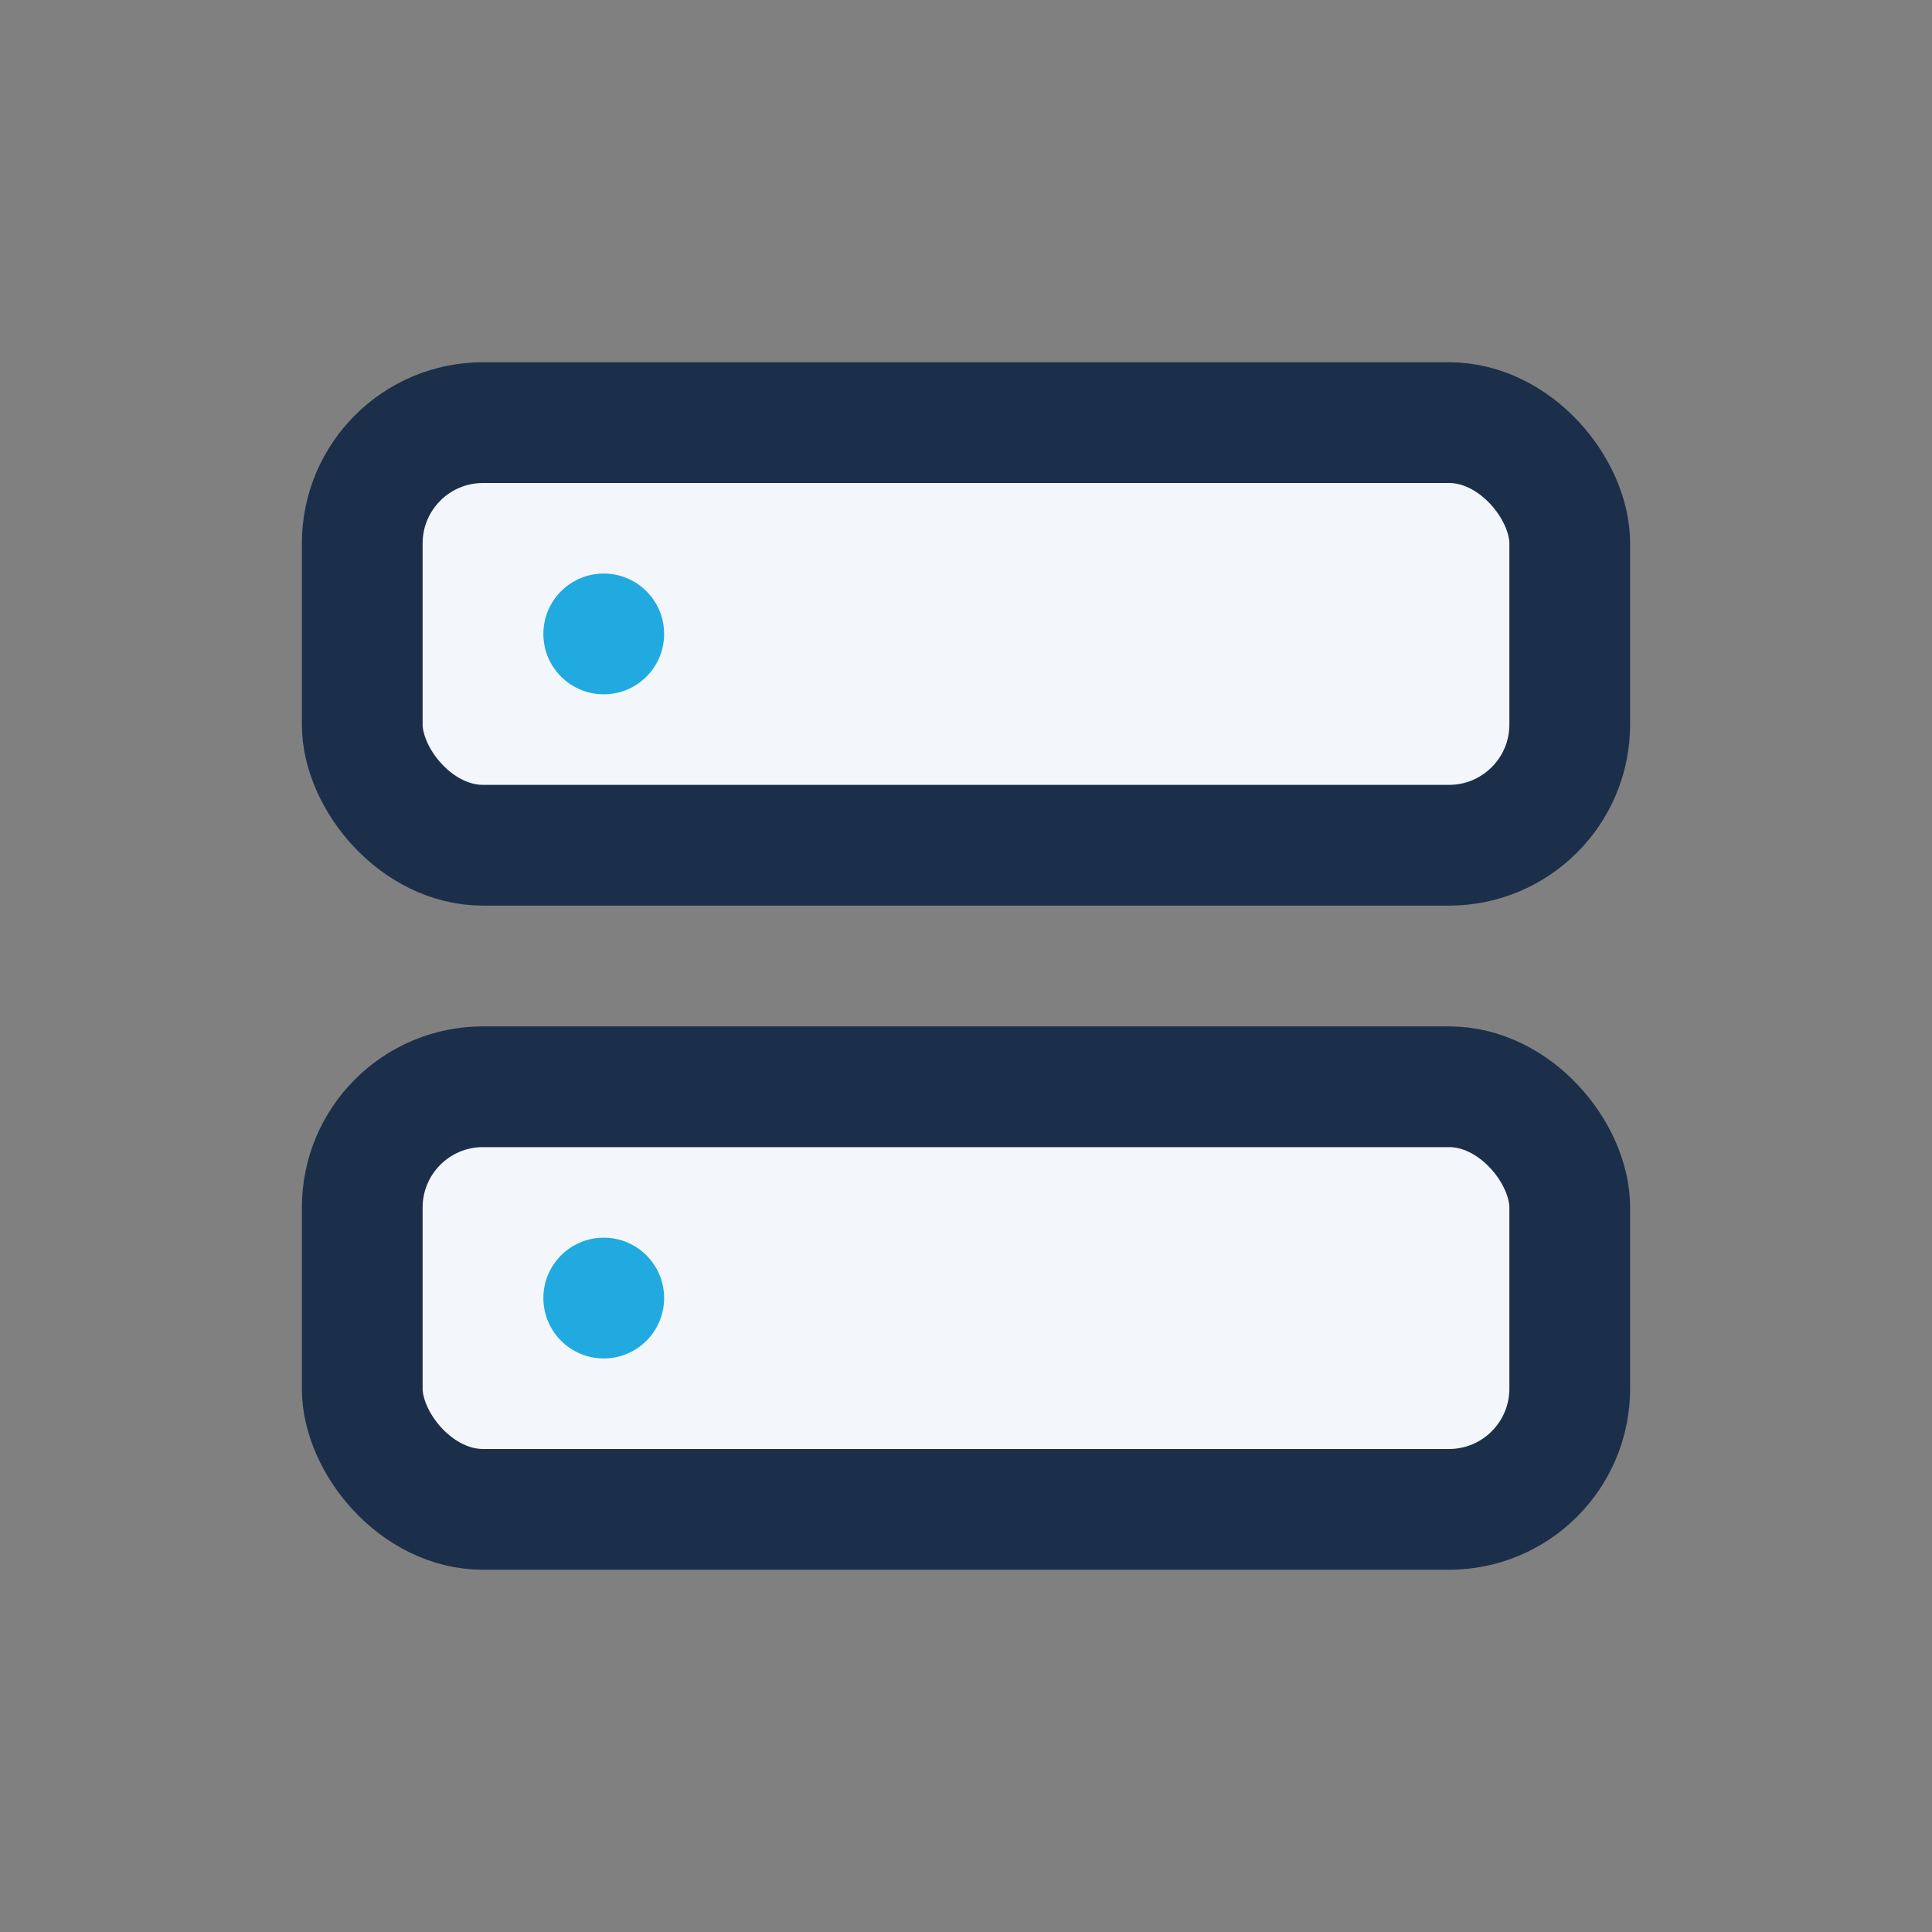
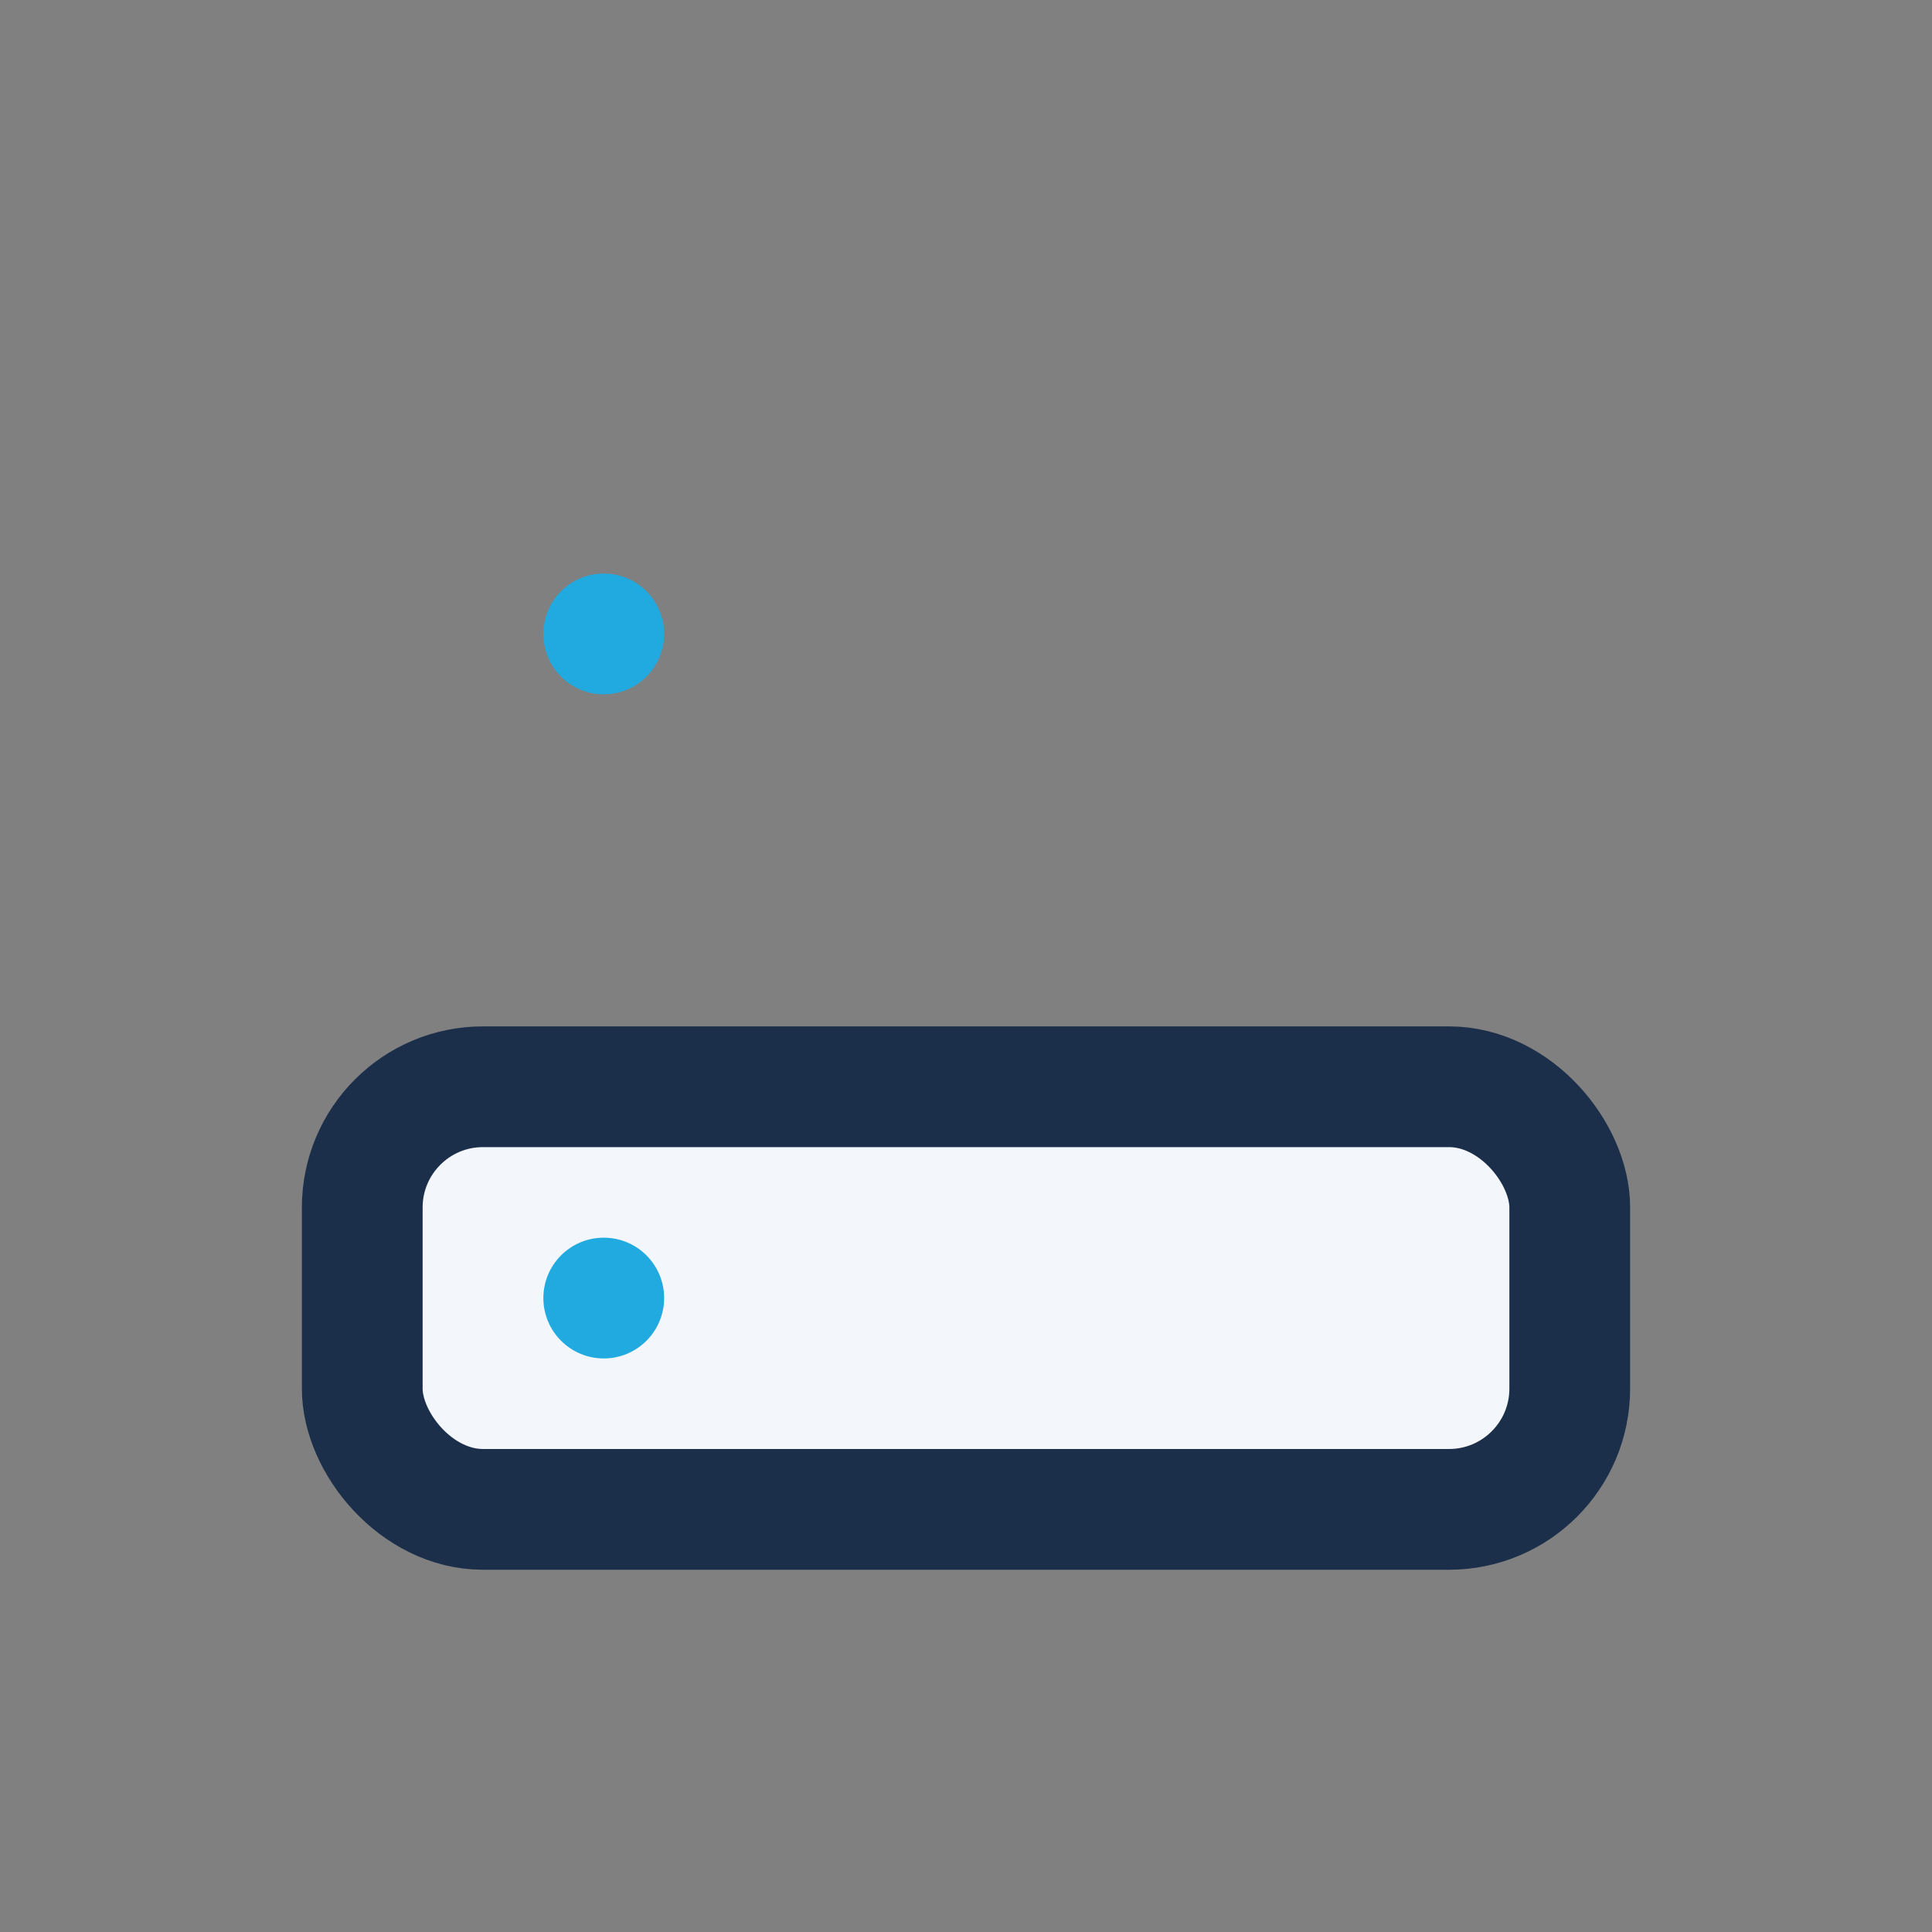
<svg xmlns="http://www.w3.org/2000/svg" width="32" height="32" viewBox="0 0 32 32">
  <rect x="0" y="0" width="32" height="32" fill="#808080" stroke="none" />
-   <rect x="6" y="7" width="20" height="7" rx="2" fill="#F3F6FA" stroke="#1C2F4A" stroke-width="2" />
  <rect x="6" y="18" width="20" height="7" rx="2" fill="#F3F6FA" stroke="#1C2F4A" stroke-width="2" />
  <circle cx="10" cy="10.5" r="1" fill="#20AAE0" />
  <circle cx="10" cy="21.5" r="1" fill="#20AAE0" />
</svg>